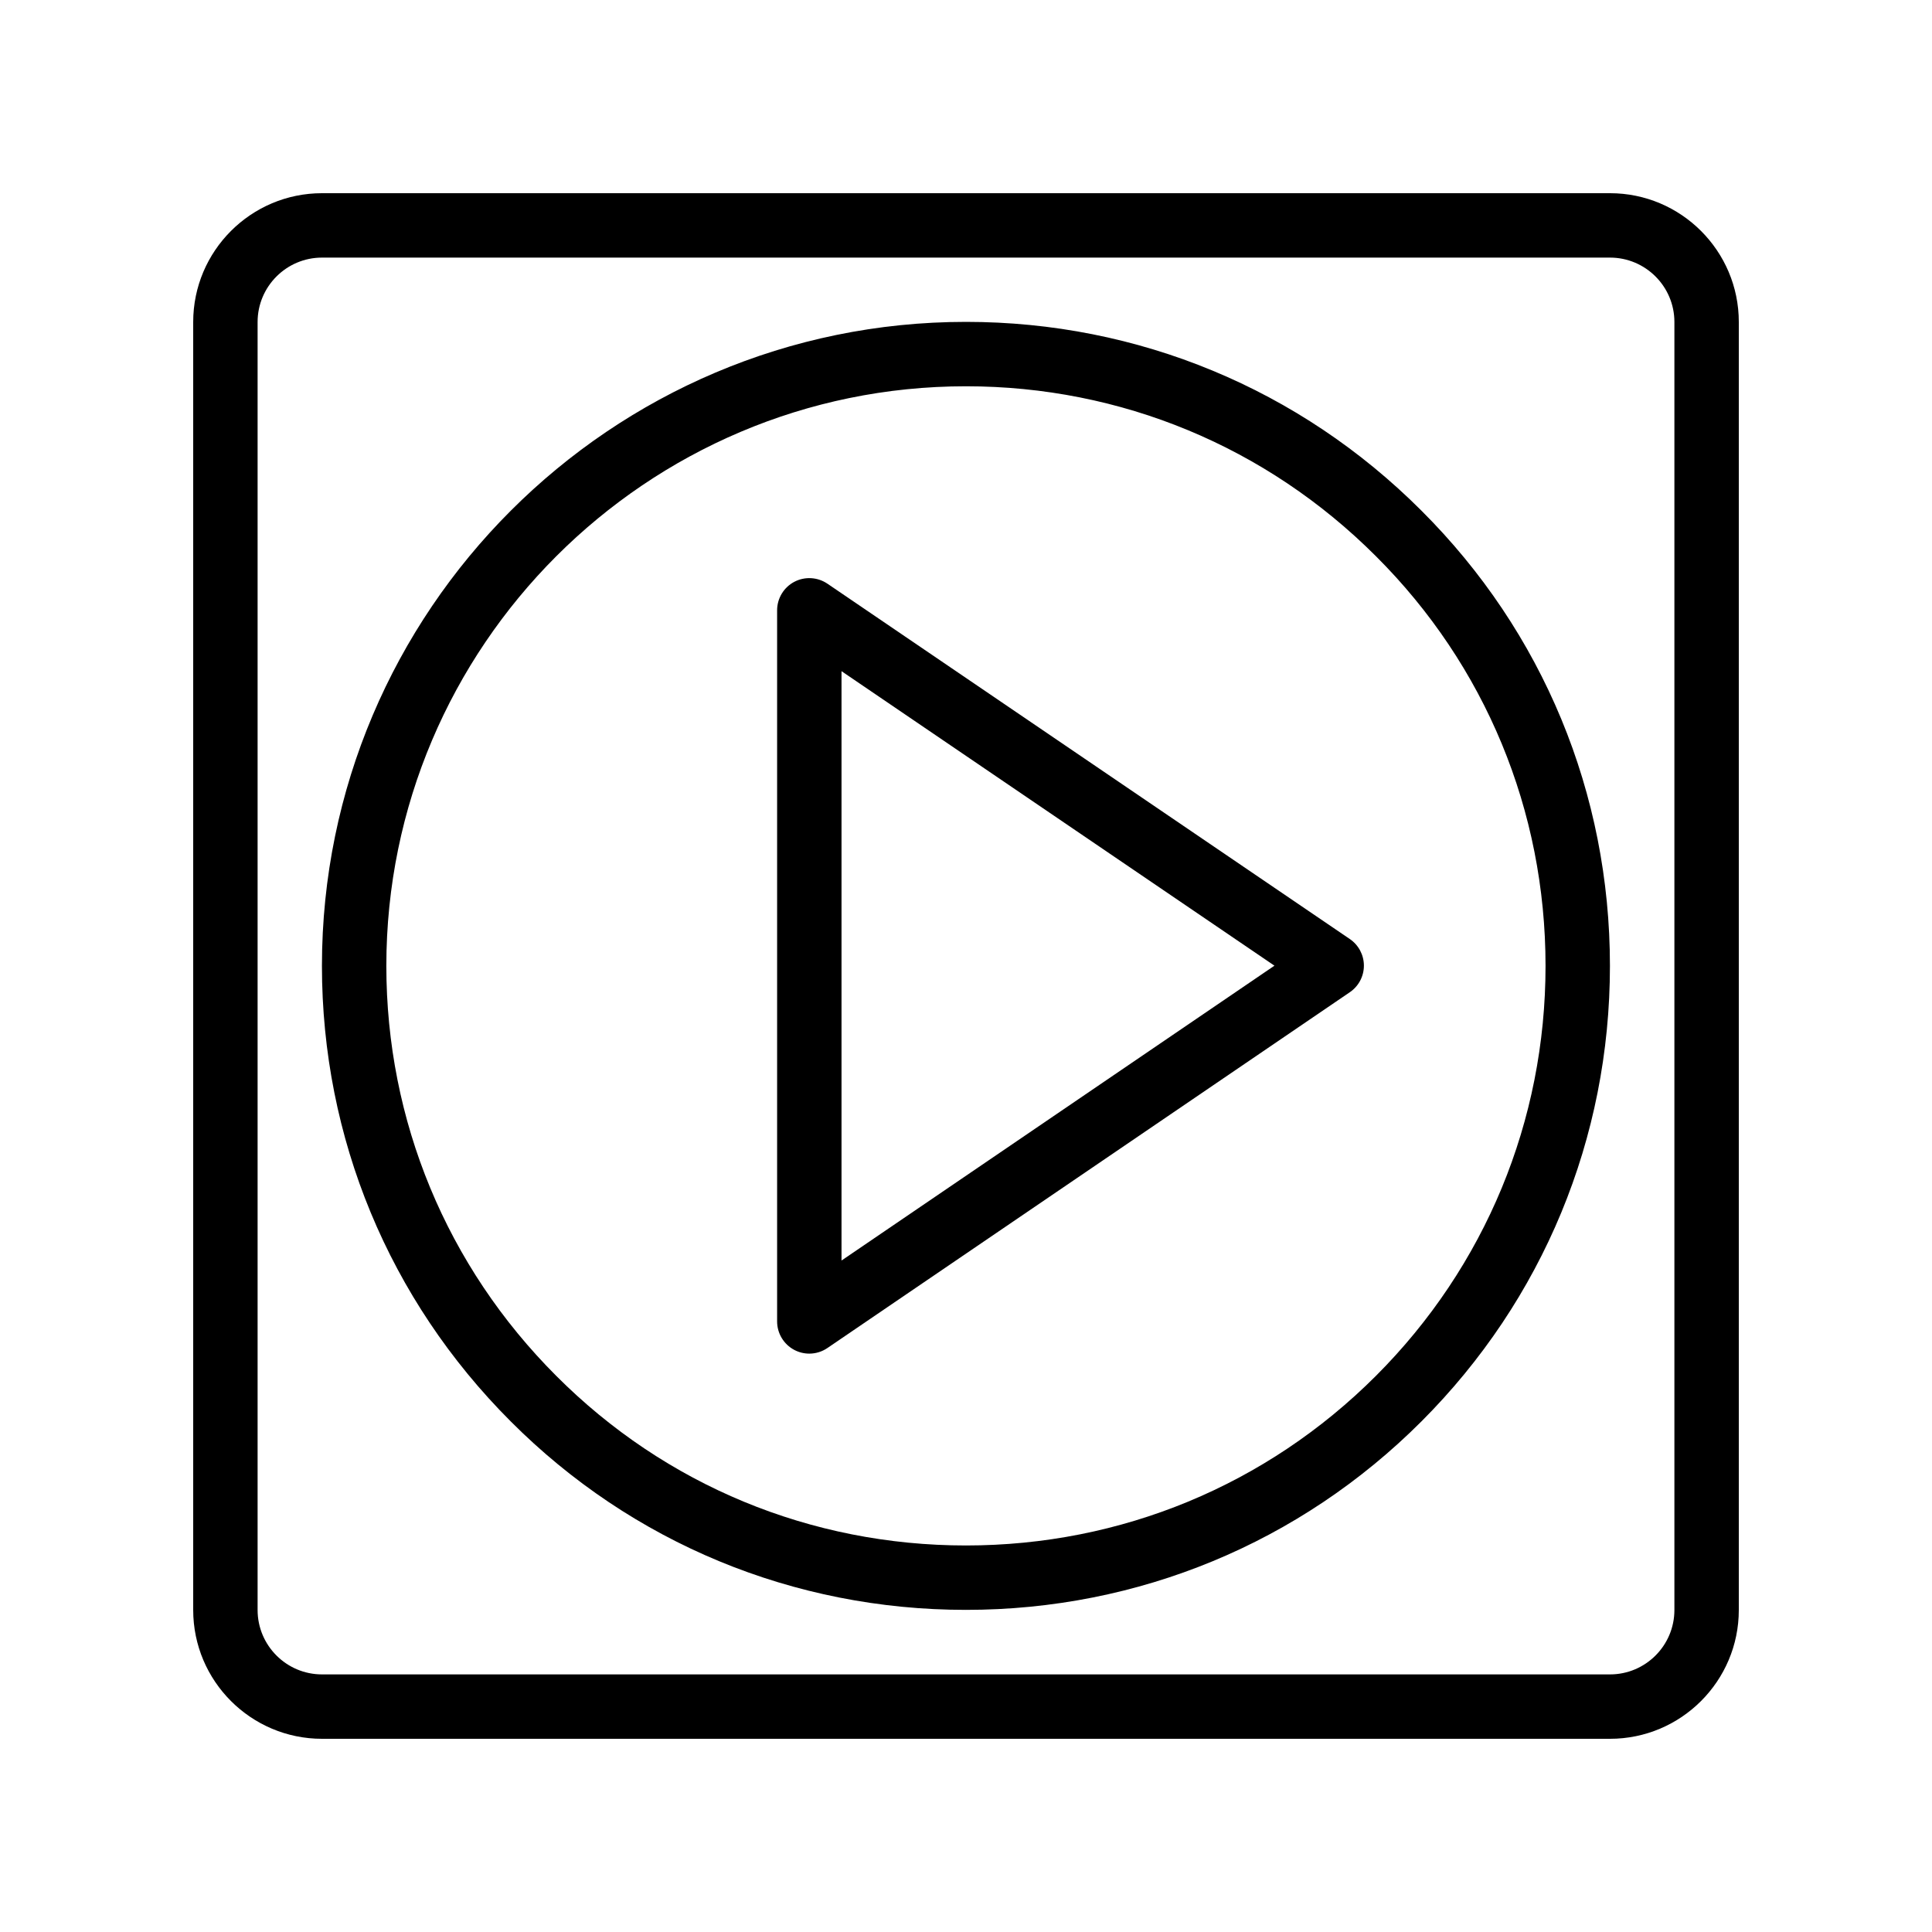
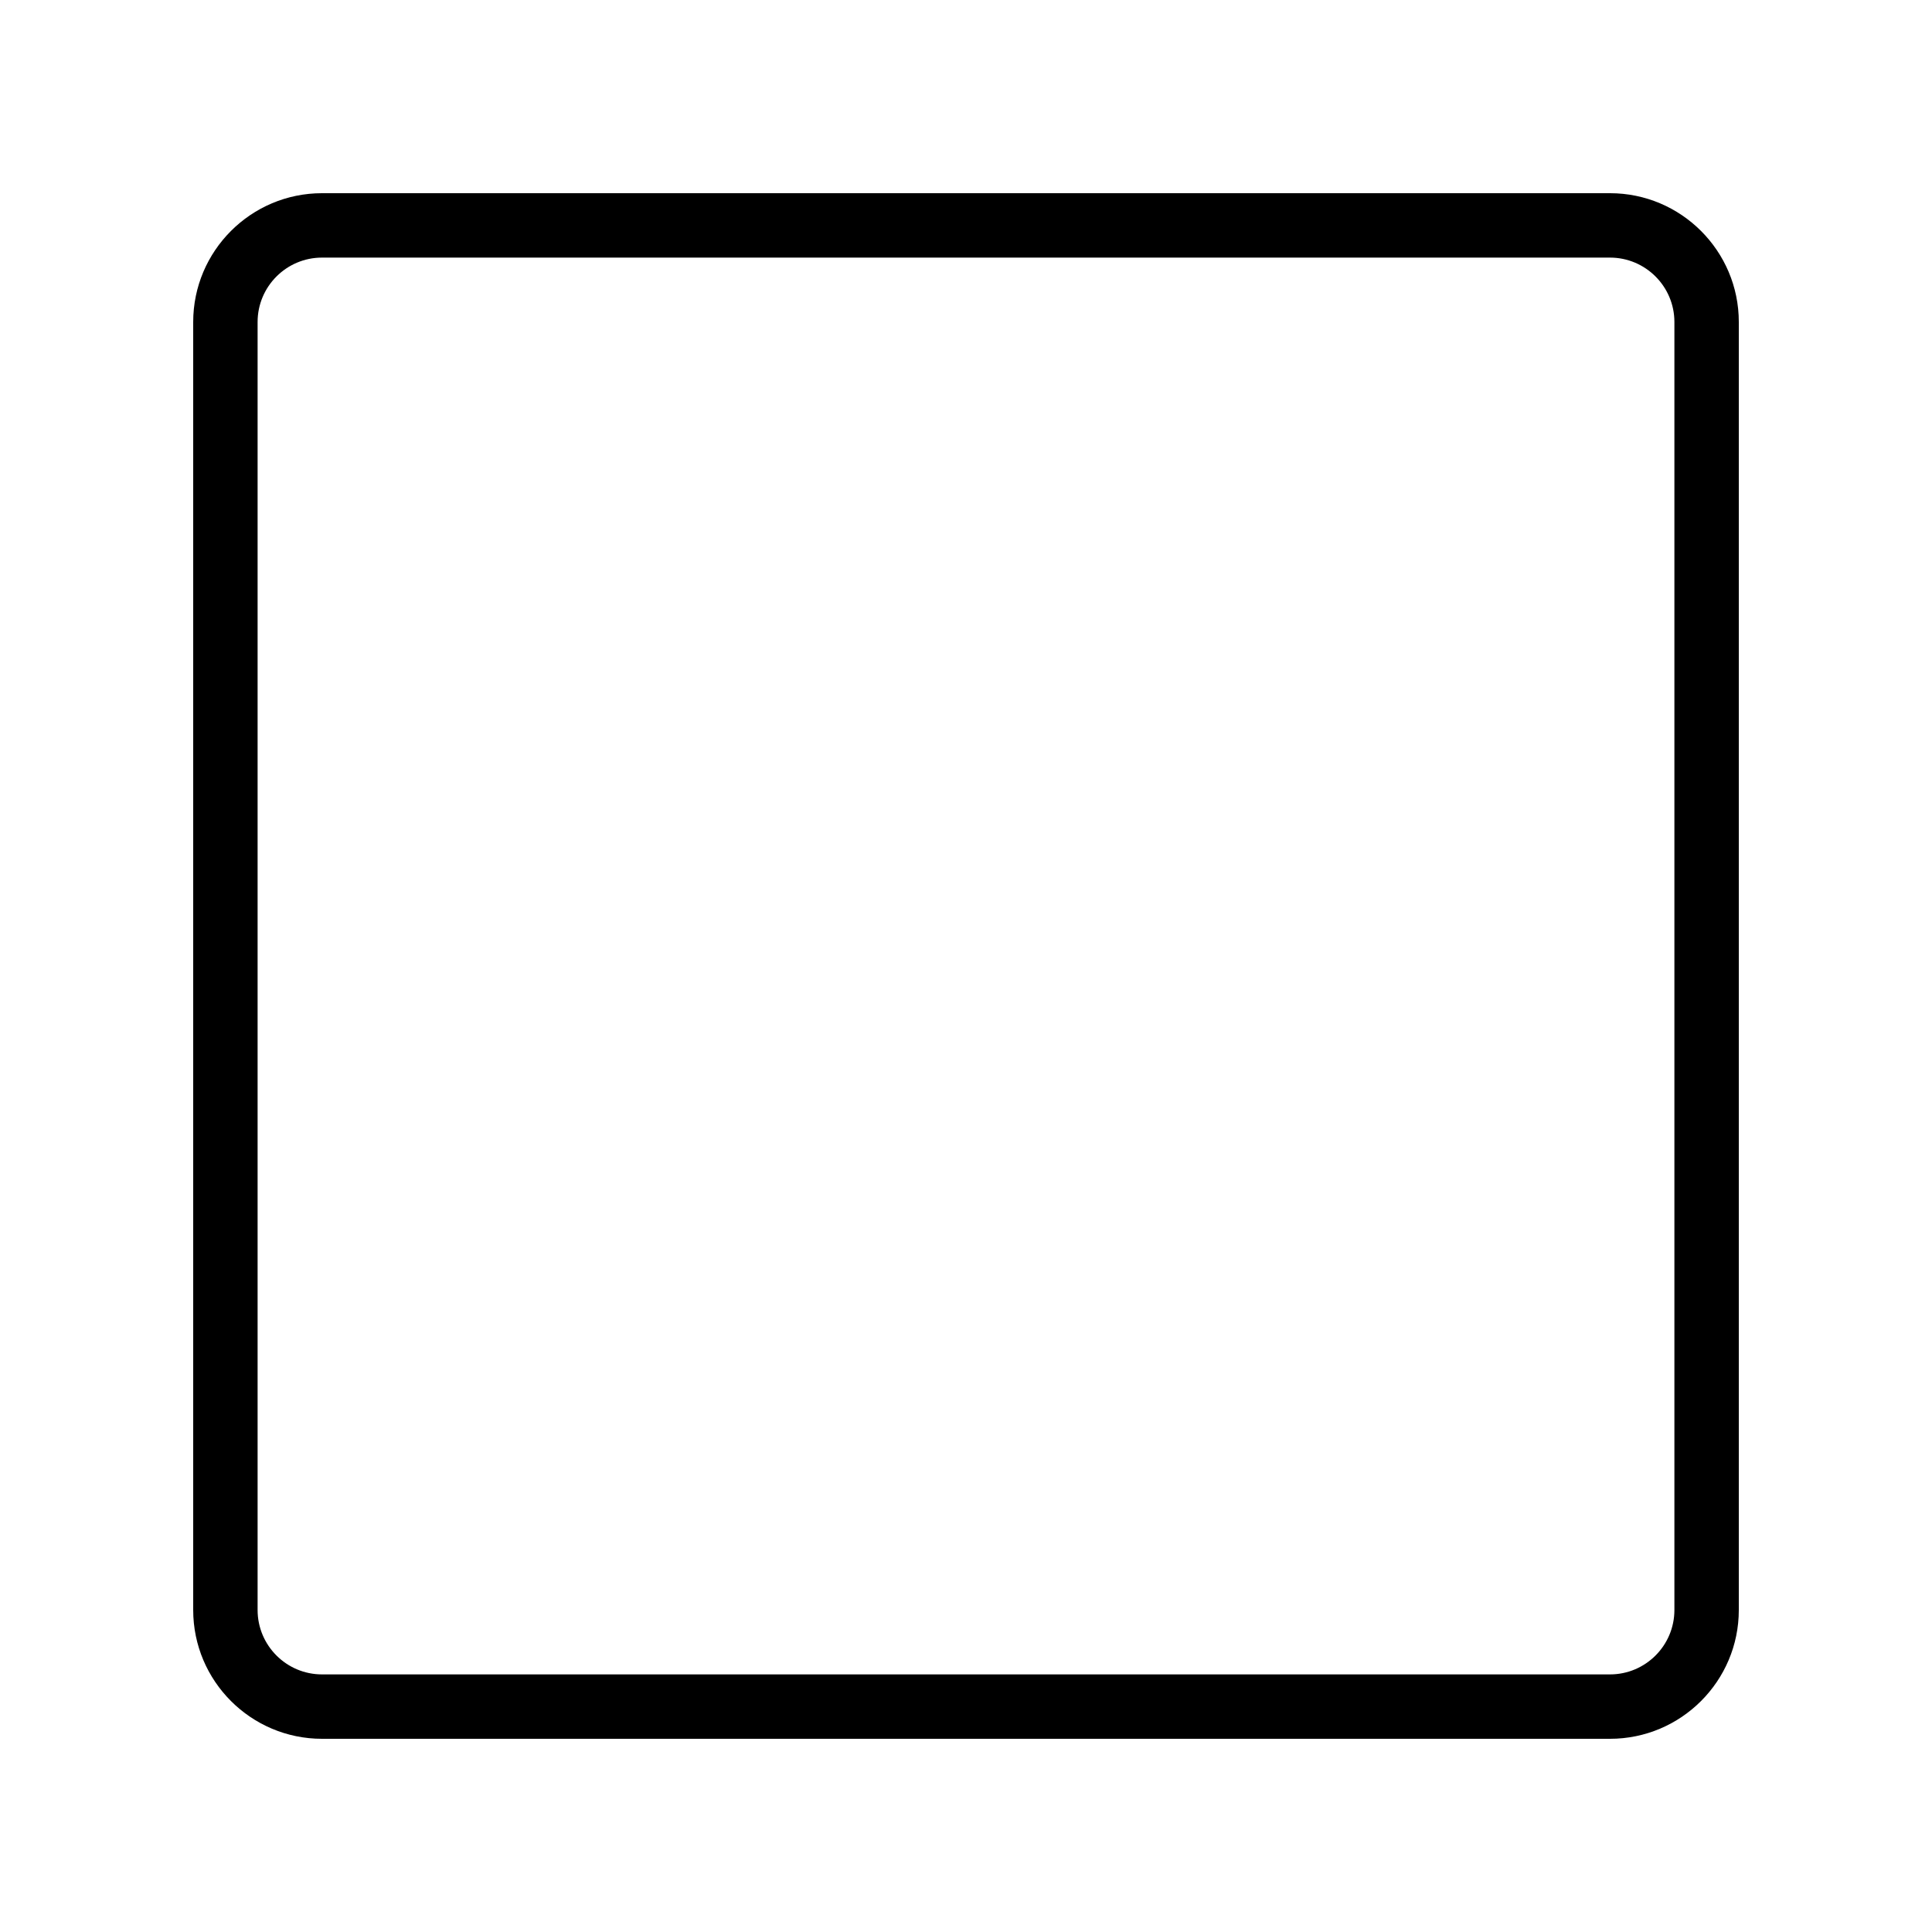
<svg xmlns="http://www.w3.org/2000/svg" id="Layer_1" enable-background="new 0 0 60 60" viewBox="0 0 60 60">
  <path d="m10 54h40c2.206 0 4-1.794 4-4v-40c0-2.206-1.794-4-4-4h-40c-2.206 0-4 1.794-4 4v40c0 2.206 1.794 4 4 4zm-2-44c0-1.103.897-2 2-2h40c1.103 0 2 .897 2 2v40c0 1.103-.897 2-2 2h-40c-1.103 0-2-.897-2-2z" />
-   <path d="m29.998 49.996c5.349 0 10.372-2.078 14.146-5.853s5.854-8.799 5.854-14.147c0-5.354-2.079-10.374-5.854-14.137-3.779-3.781-8.804-5.863-14.146-5.863-11.028 0-20 8.972-20 20 0 5.342 2.082 10.366 5.862 14.146 3.764 3.774 8.785 5.854 14.138 5.854zm0-38c4.809 0 9.33 1.874 12.733 5.278 3.396 3.386 5.267 7.903 5.267 12.722 0 4.814-1.871 9.336-5.268 12.733-3.396 3.396-7.918 5.267-12.732 5.267-4.817 0-9.336-1.87-12.723-5.267-3.403-3.403-5.277-7.926-5.277-12.733 0-9.925 8.075-18 18-18z" />
-   <path d="m24.666 41.922c.147.078.308.116.468.116.197 0 .394-.059.562-.174l16.223-11.049c.274-.186.438-.495.438-.826s-.164-.641-.438-.827l-16.223-11.035c-.306-.207-.702-.23-1.03-.057-.327.173-.532.514-.532.884v22.084c0 .37.205.711.532.884zm1.468-21.078 13.445 9.146-13.445 9.157z" />
</svg>